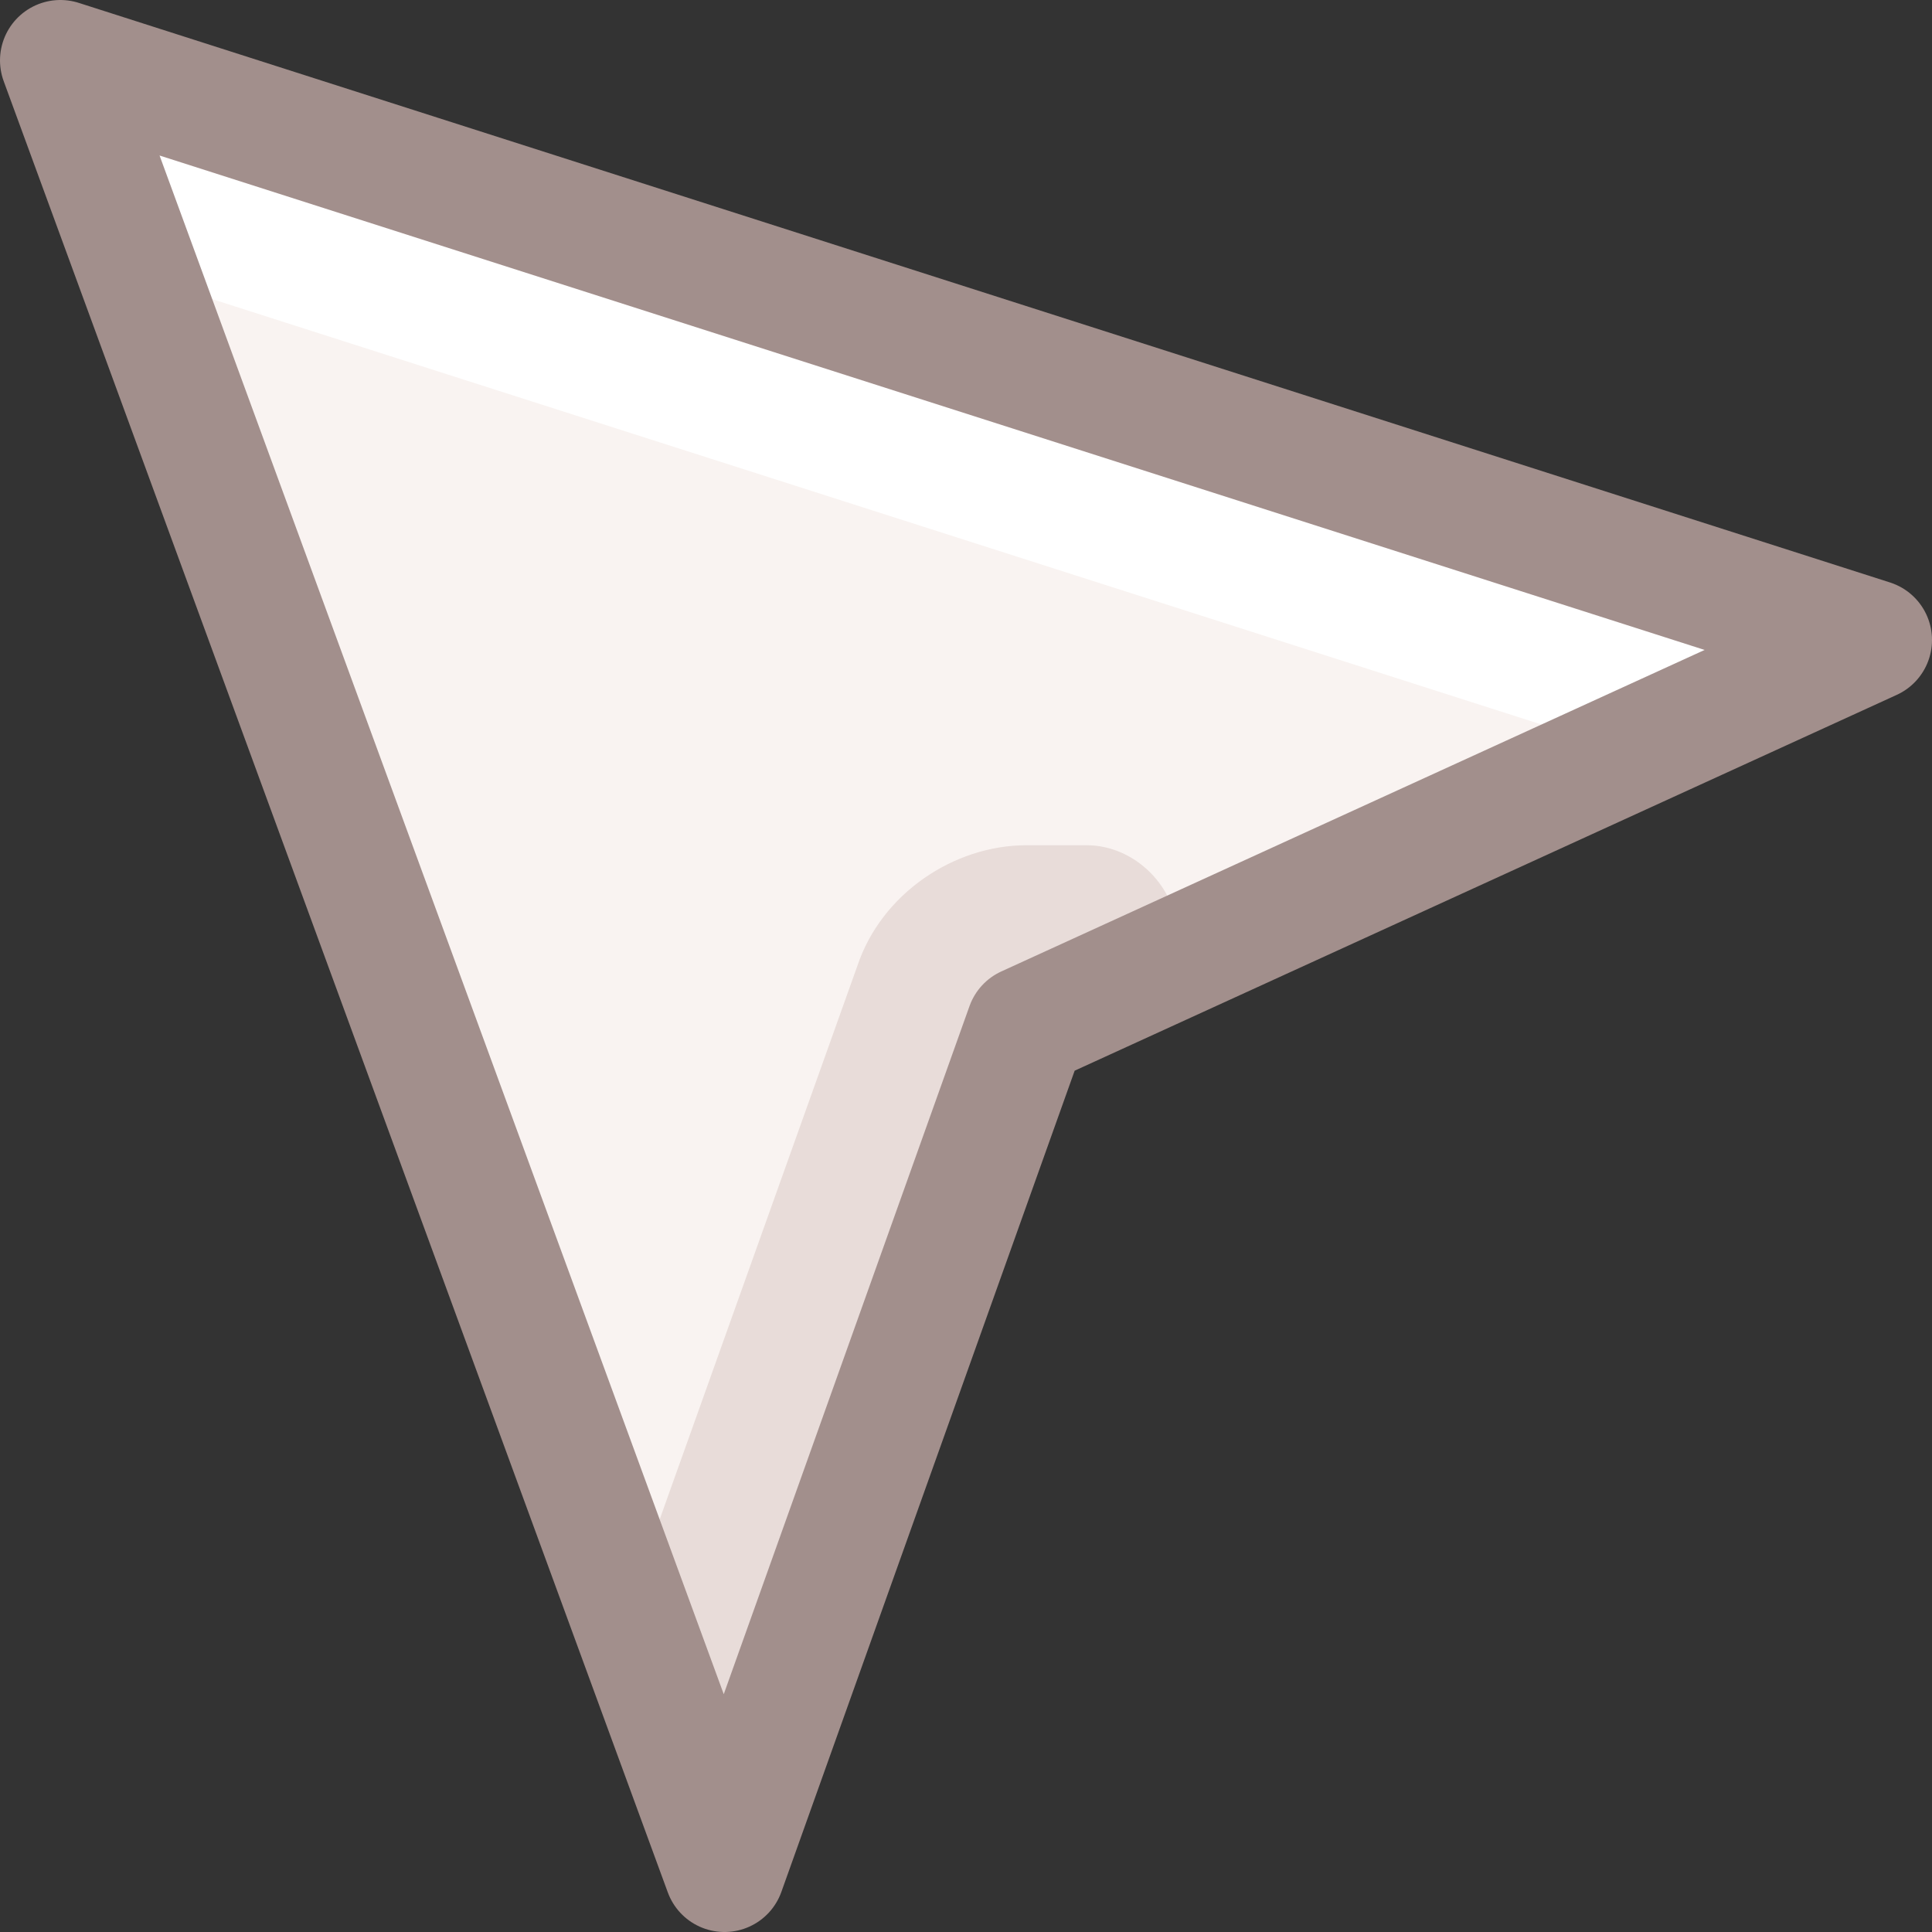
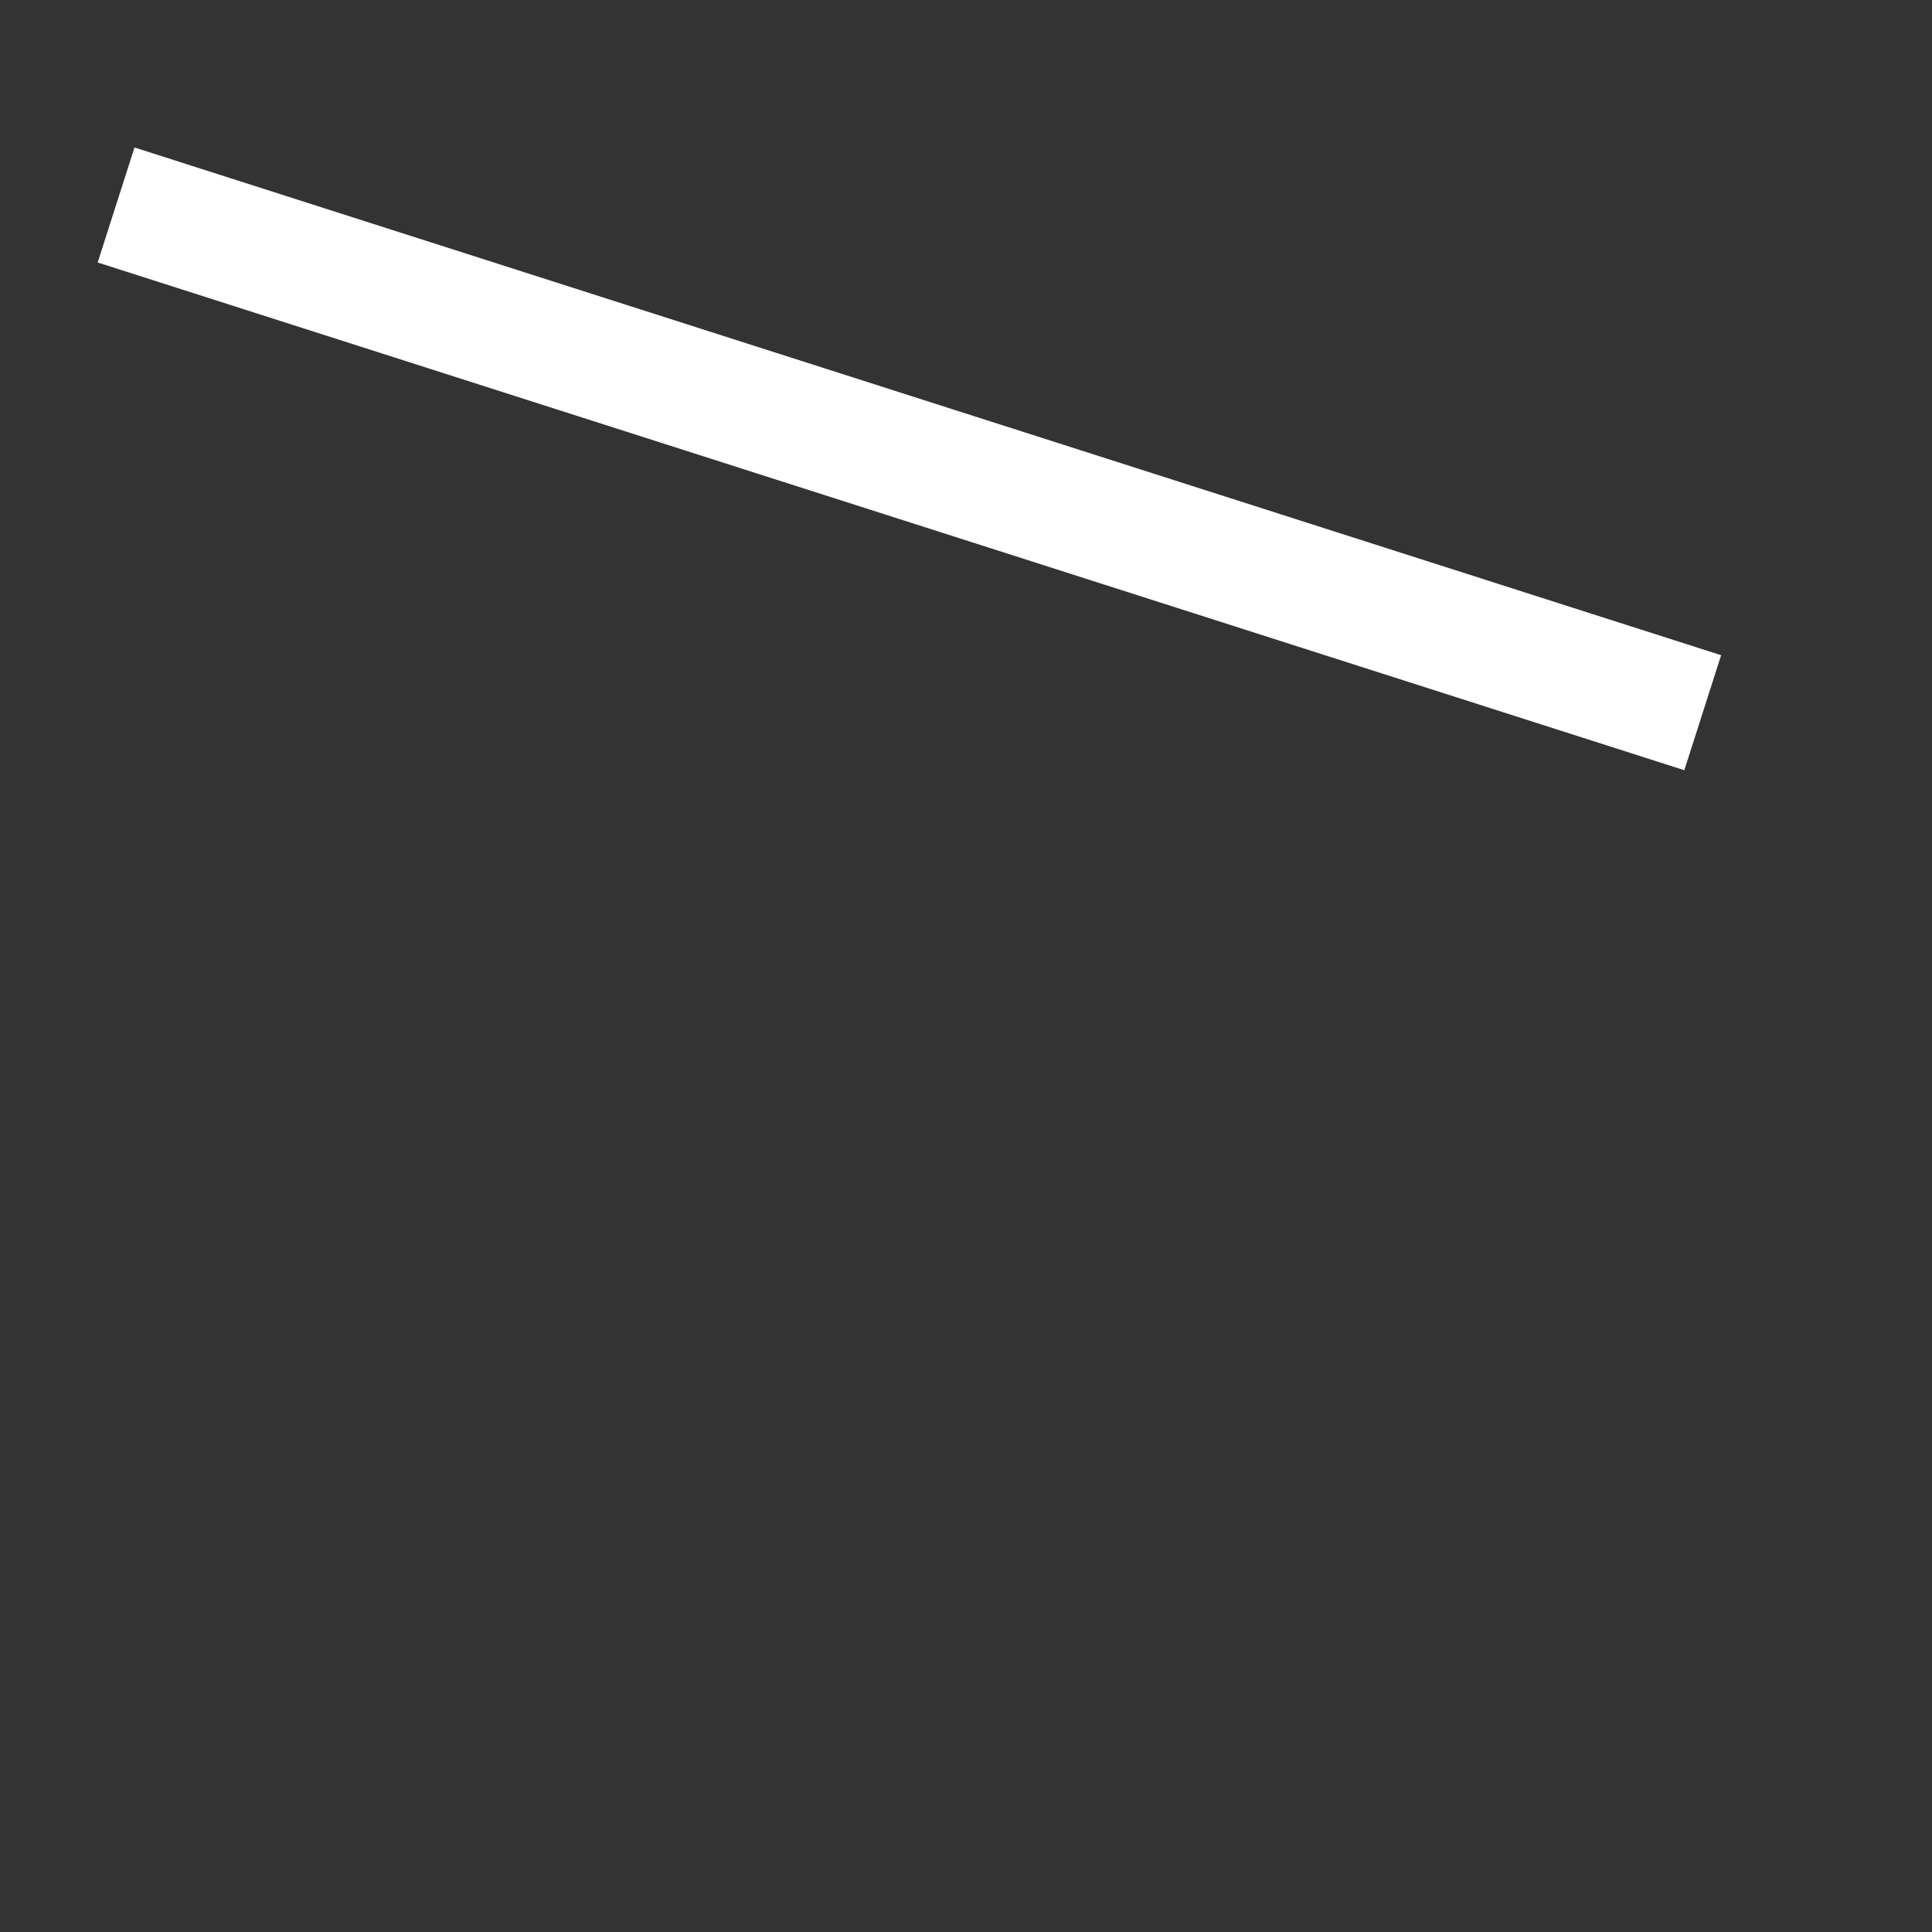
<svg xmlns="http://www.w3.org/2000/svg" width="32" height="32" fill="none" viewBox="0 0 32 32">
  <rect x="0" y="0" width="32" height="32" fill="#333333" stroke="none" />
-   <path fill="#F9F3F1" d="m1 1 11 30 5-14 14-6.4L1 1Z" />
  <path stroke="#fff" stroke-linecap="square" stroke-linejoin="round" stroke-miterlimit="10" stroke-width="2" d="M27.25 11.5 2.875 3.7" />
-   <path fill="#E8DCD9" d="m10.2 27.2 4-11.2c.4-1.2 1.6-2 2.8-2h1c.8 0 1.5.7 1.5 1.5S18.8 17 18 17h-1l-4 11.2c-.3.8-1.1 1.2-1.9.9-.8-.2-1.2-1.1-.9-1.9Z" />
-   <path stroke="#A28F8C" stroke-linecap="round" stroke-linejoin="round" stroke-miterlimit="10" stroke-width="2" d="m1 1 11 30 5-14 14-6.4L1 1Z" />
</svg>